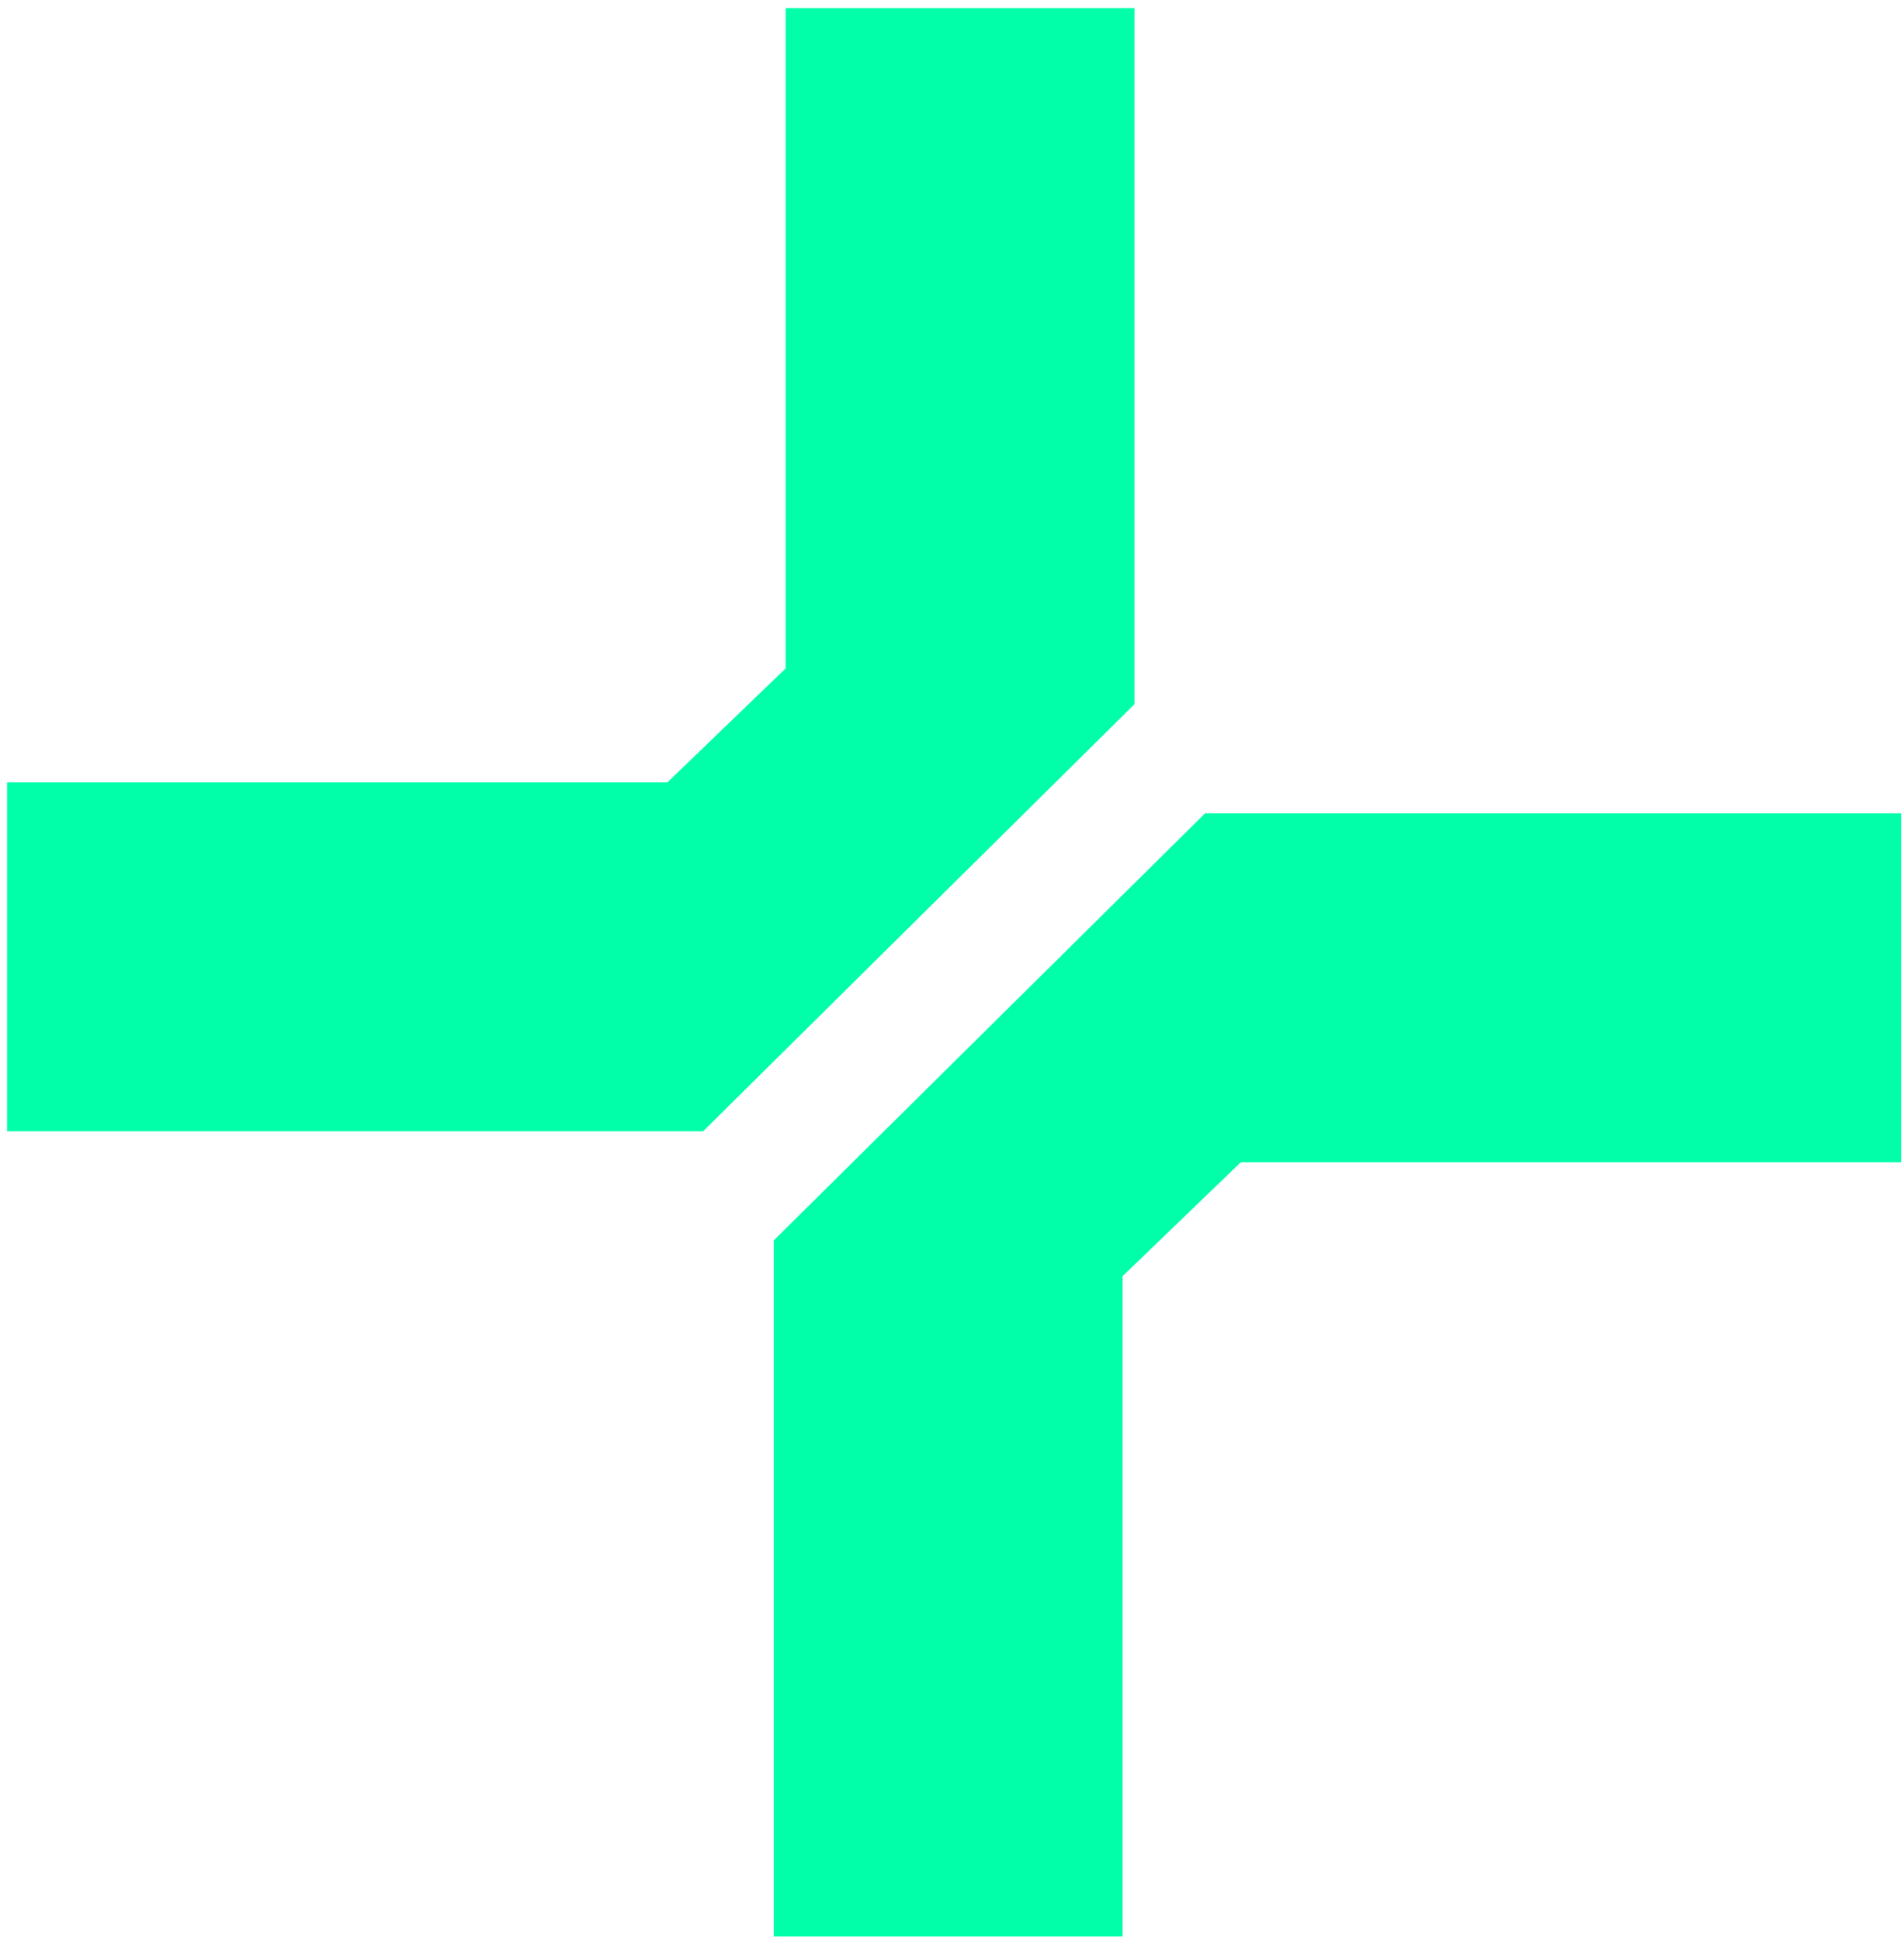
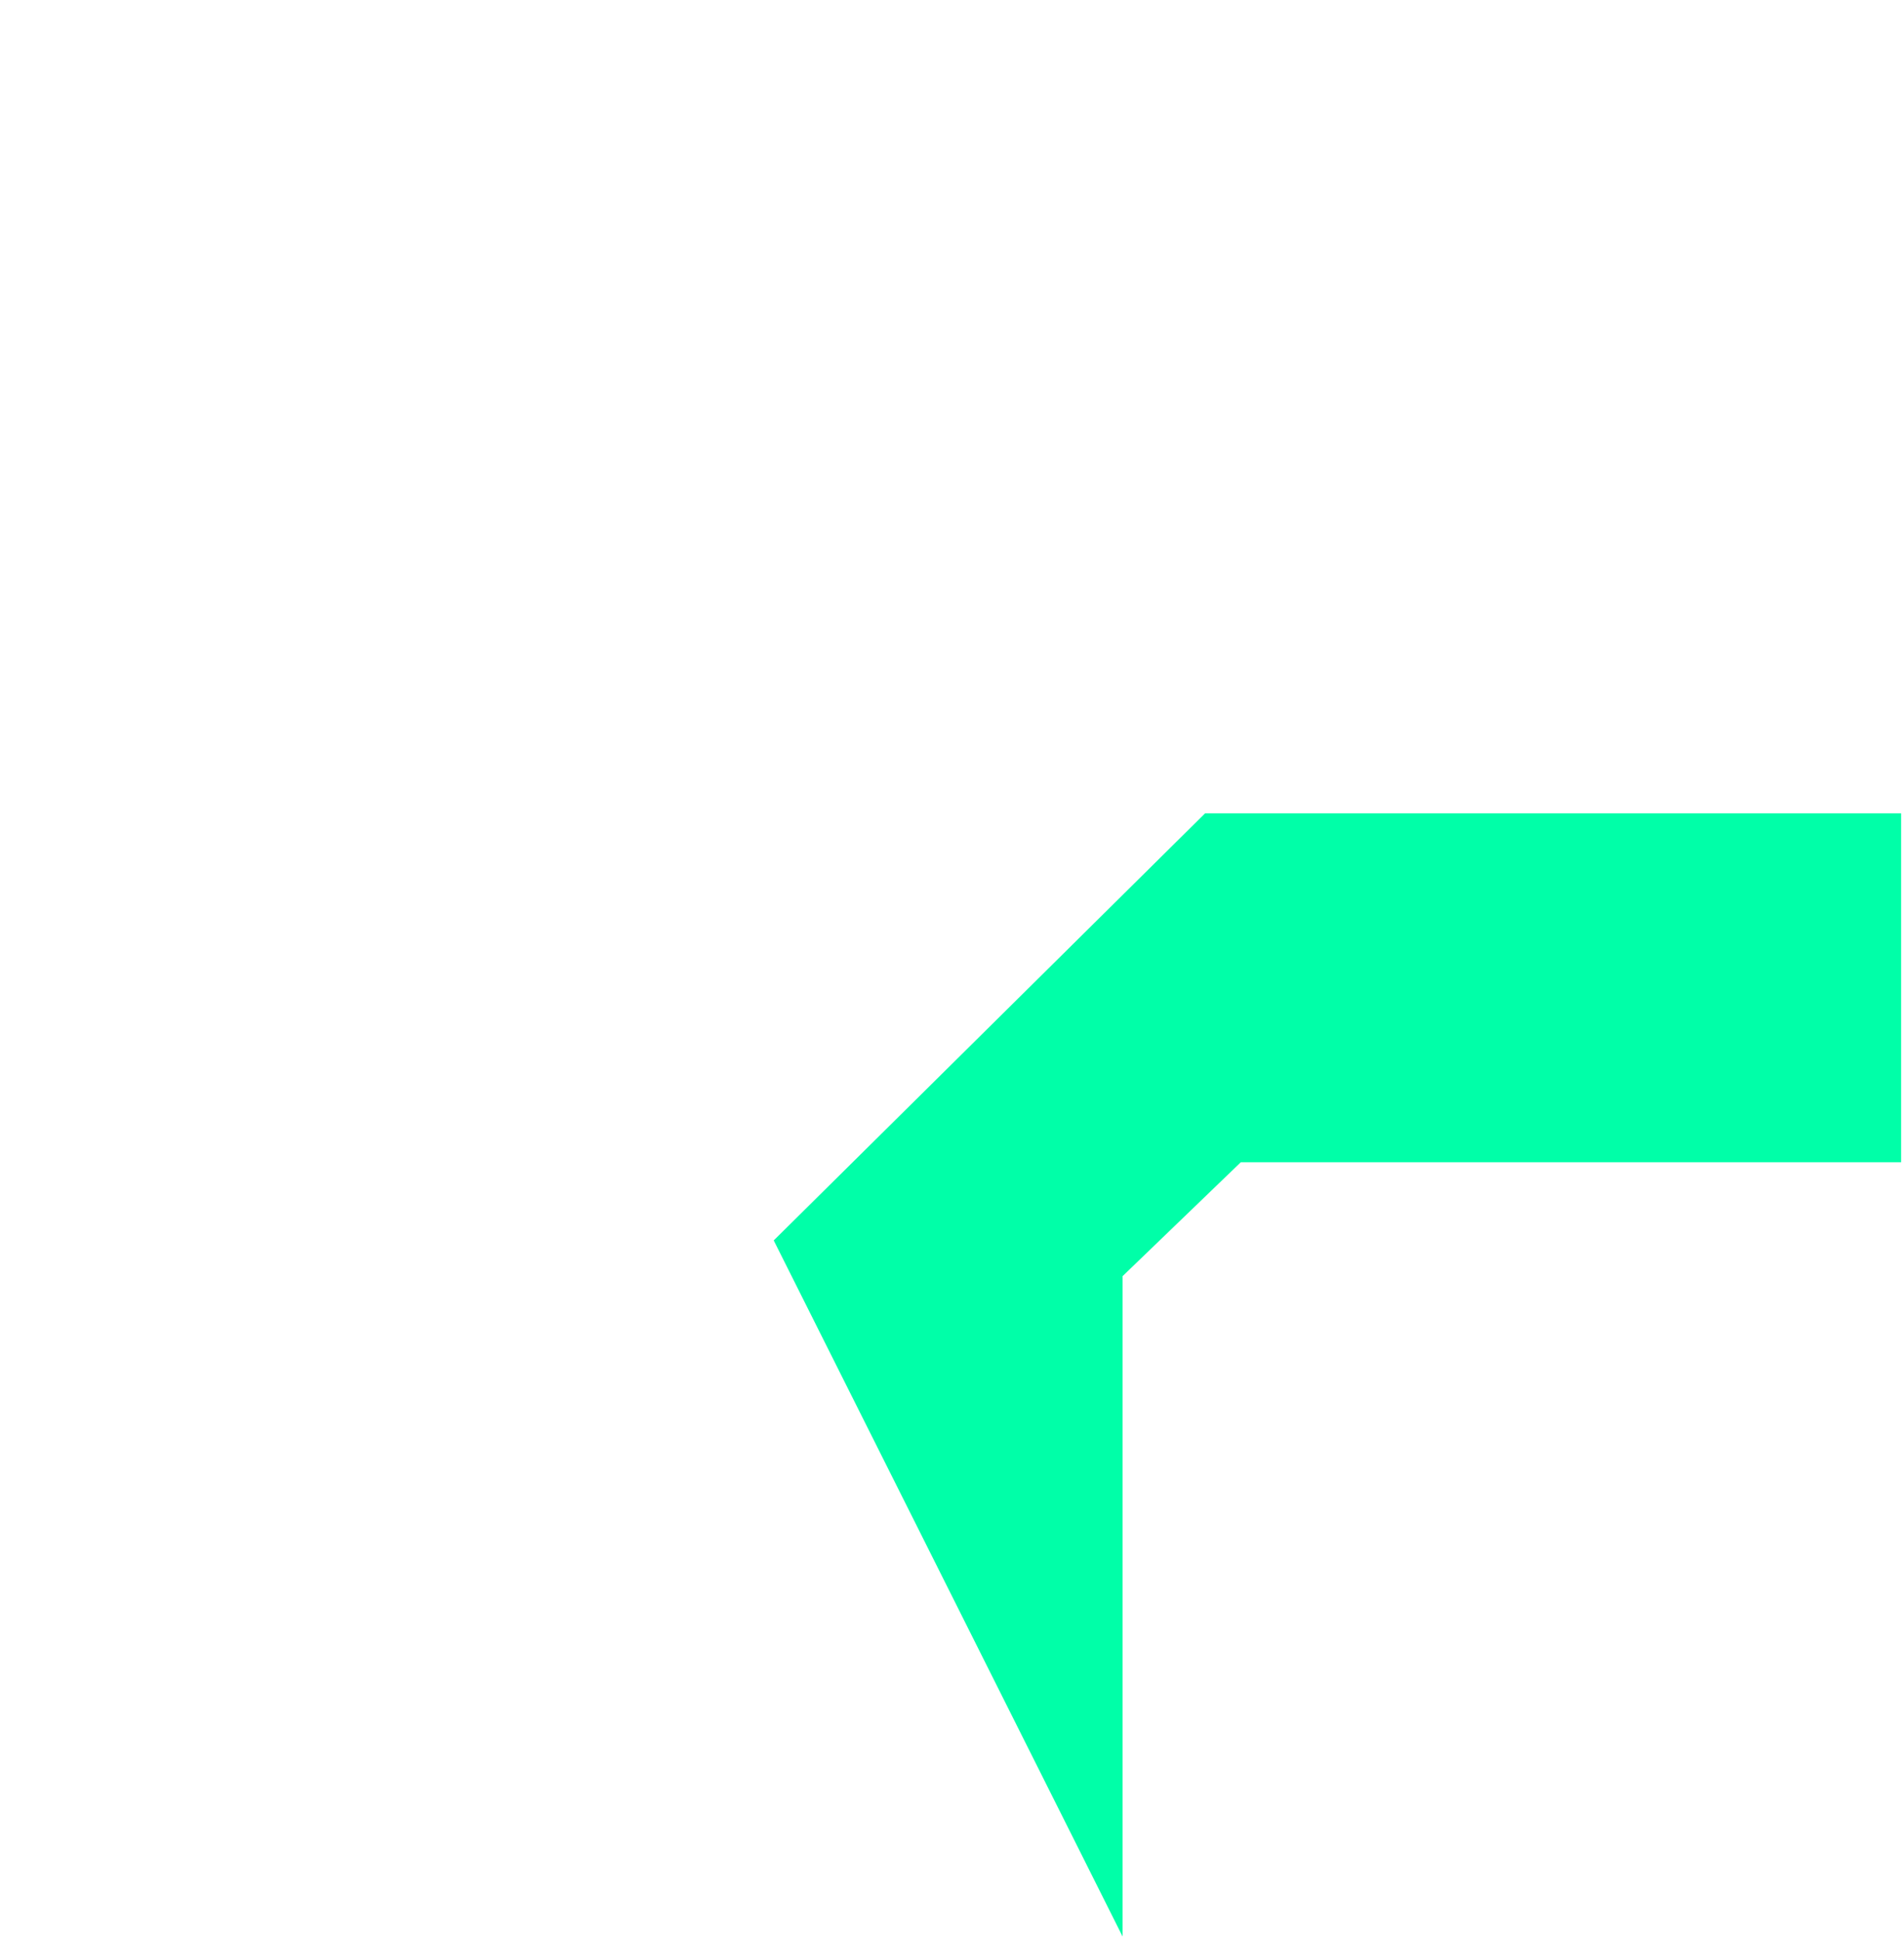
<svg xmlns="http://www.w3.org/2000/svg" width="106" height="108" viewBox="0 0 106 108" fill="none">
-   <path d="M0.395 62.975L0.395 43.553L37.154 43.553L43.737 37.209L43.737 0.45L63.159 0.45L63.159 39.198L39.143 62.975L0.395 62.975Z" fill="#00FFA8" />
-   <path d="M105.84 45.274L105.84 64.696L69.08 64.696L62.497 71.039L62.497 107.799L43.075 107.799L43.075 69.05L67.091 45.274L105.84 45.274Z" fill="#00FFA8" />
+   <path d="M105.84 45.274L105.84 64.696L69.08 64.696L62.497 71.039L62.497 107.799L43.075 69.05L67.091 45.274L105.84 45.274Z" fill="#00FFA8" />
</svg>